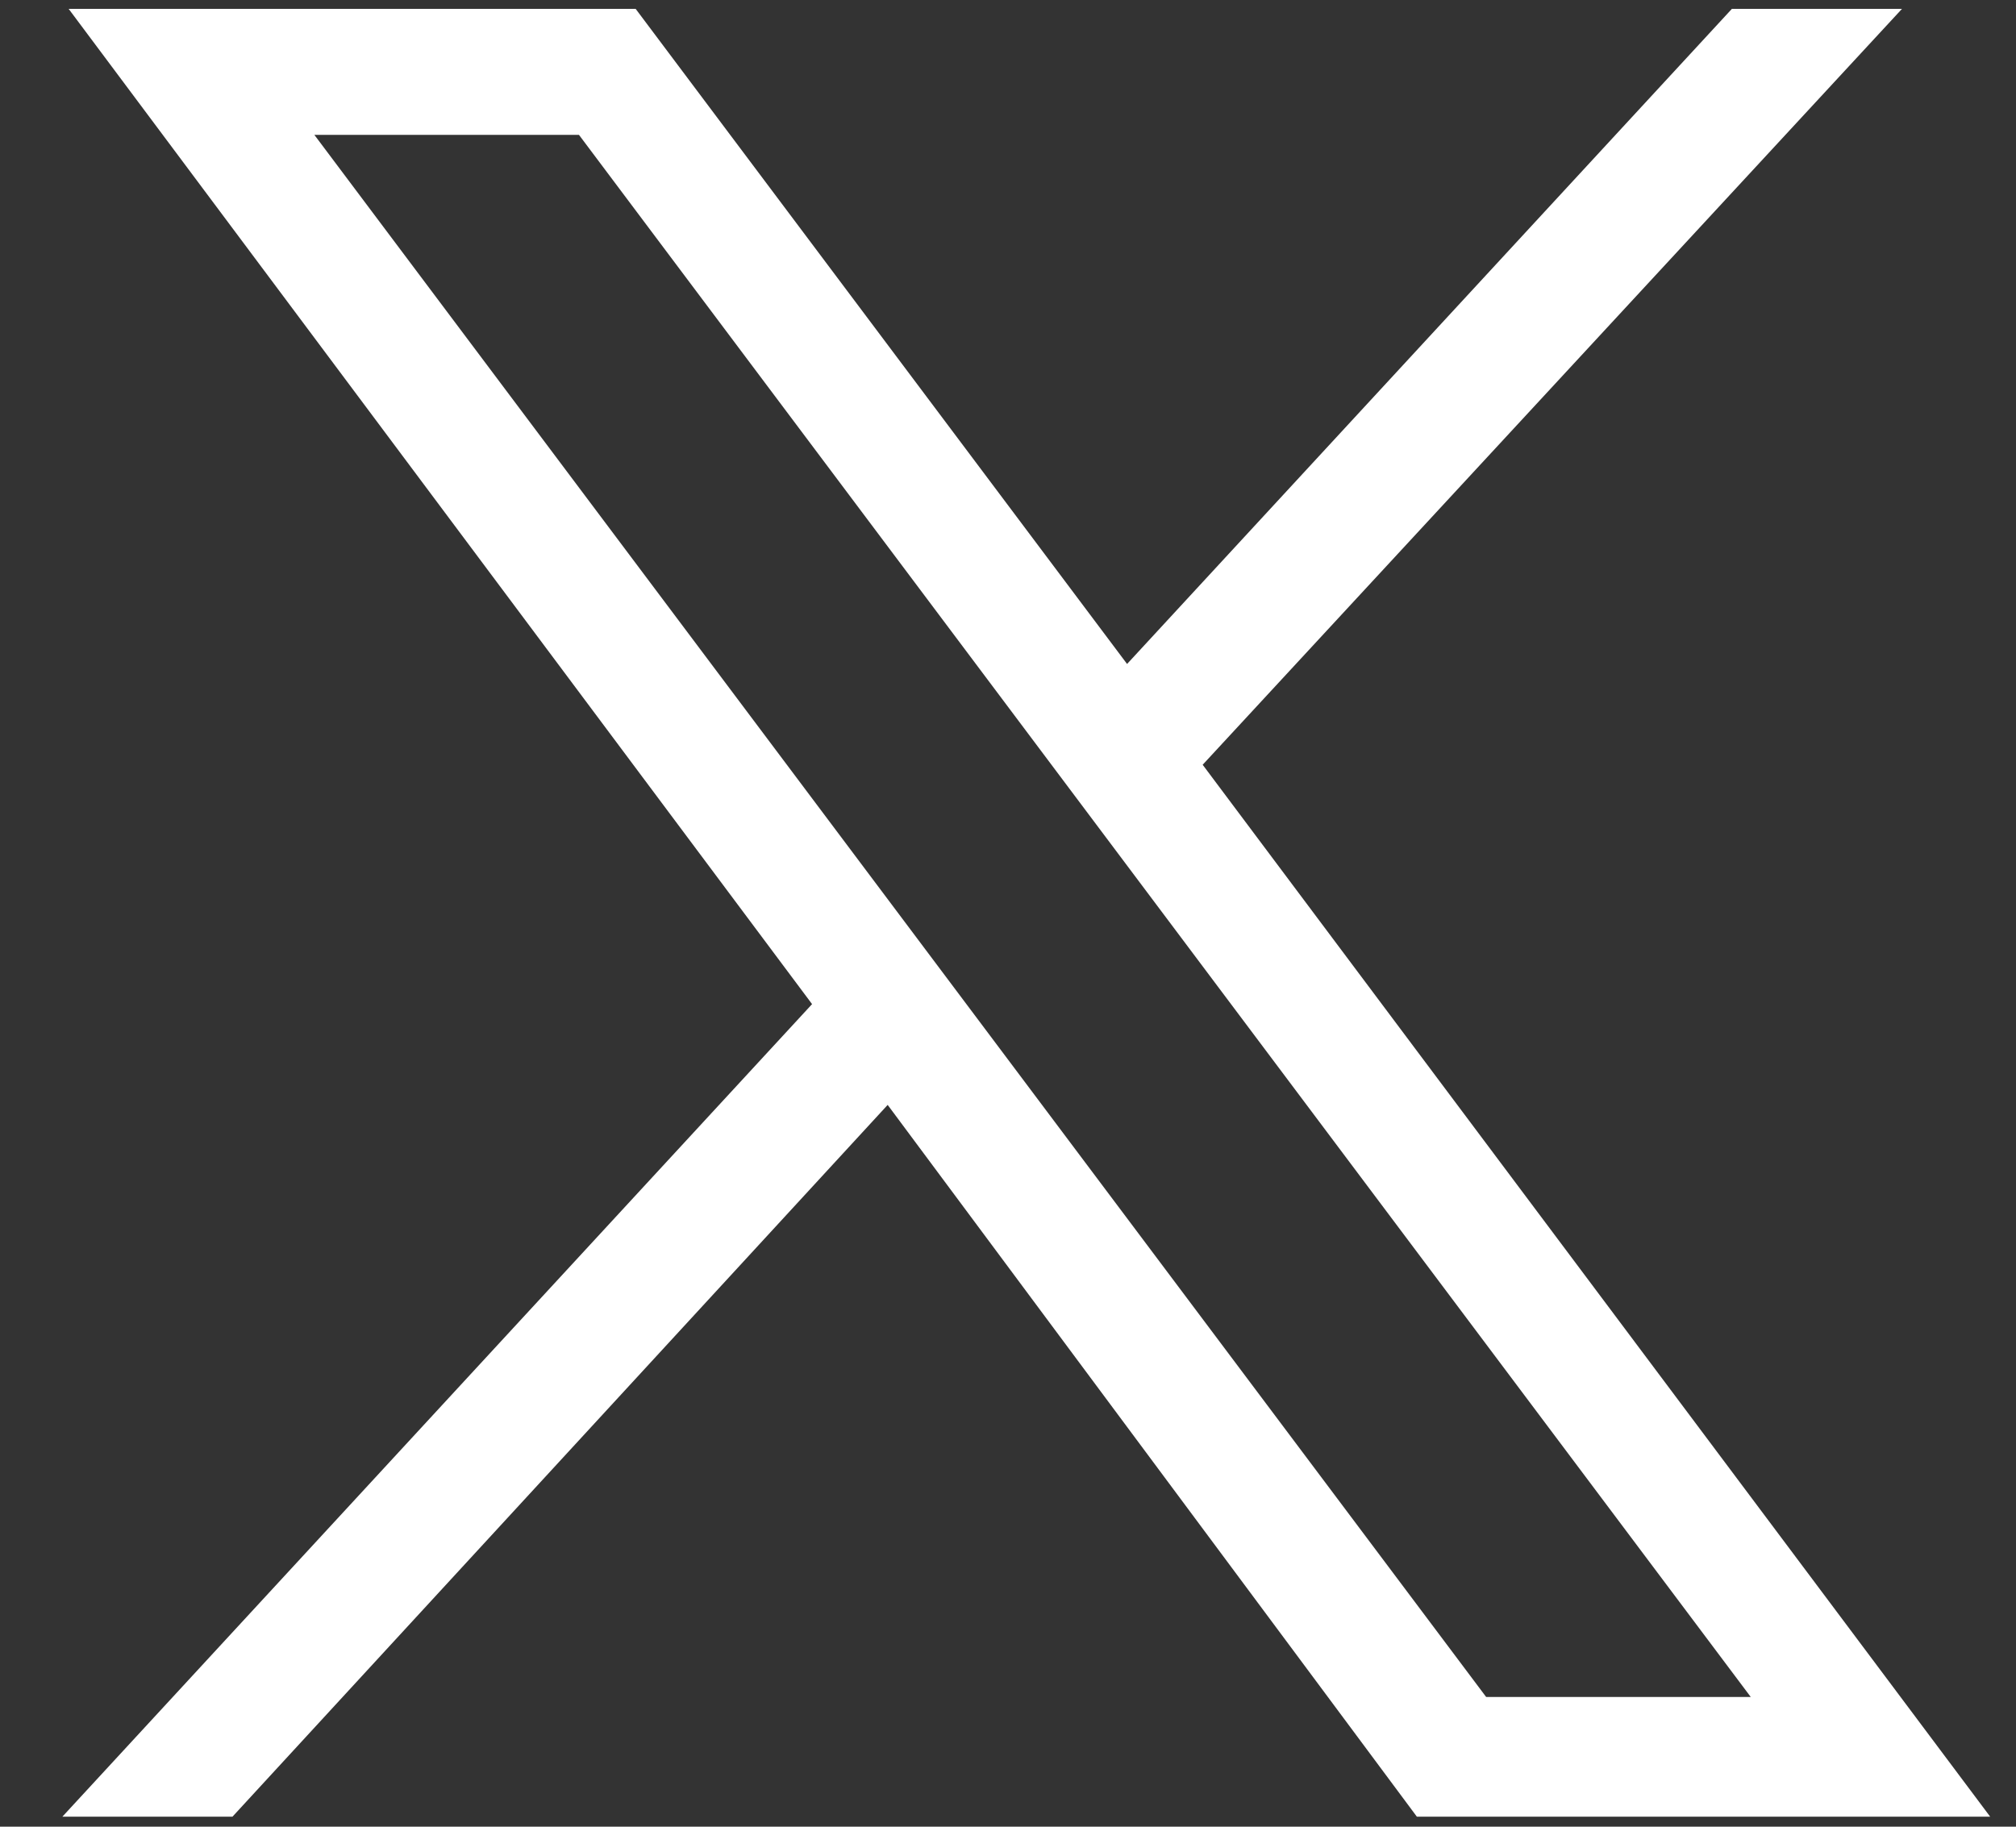
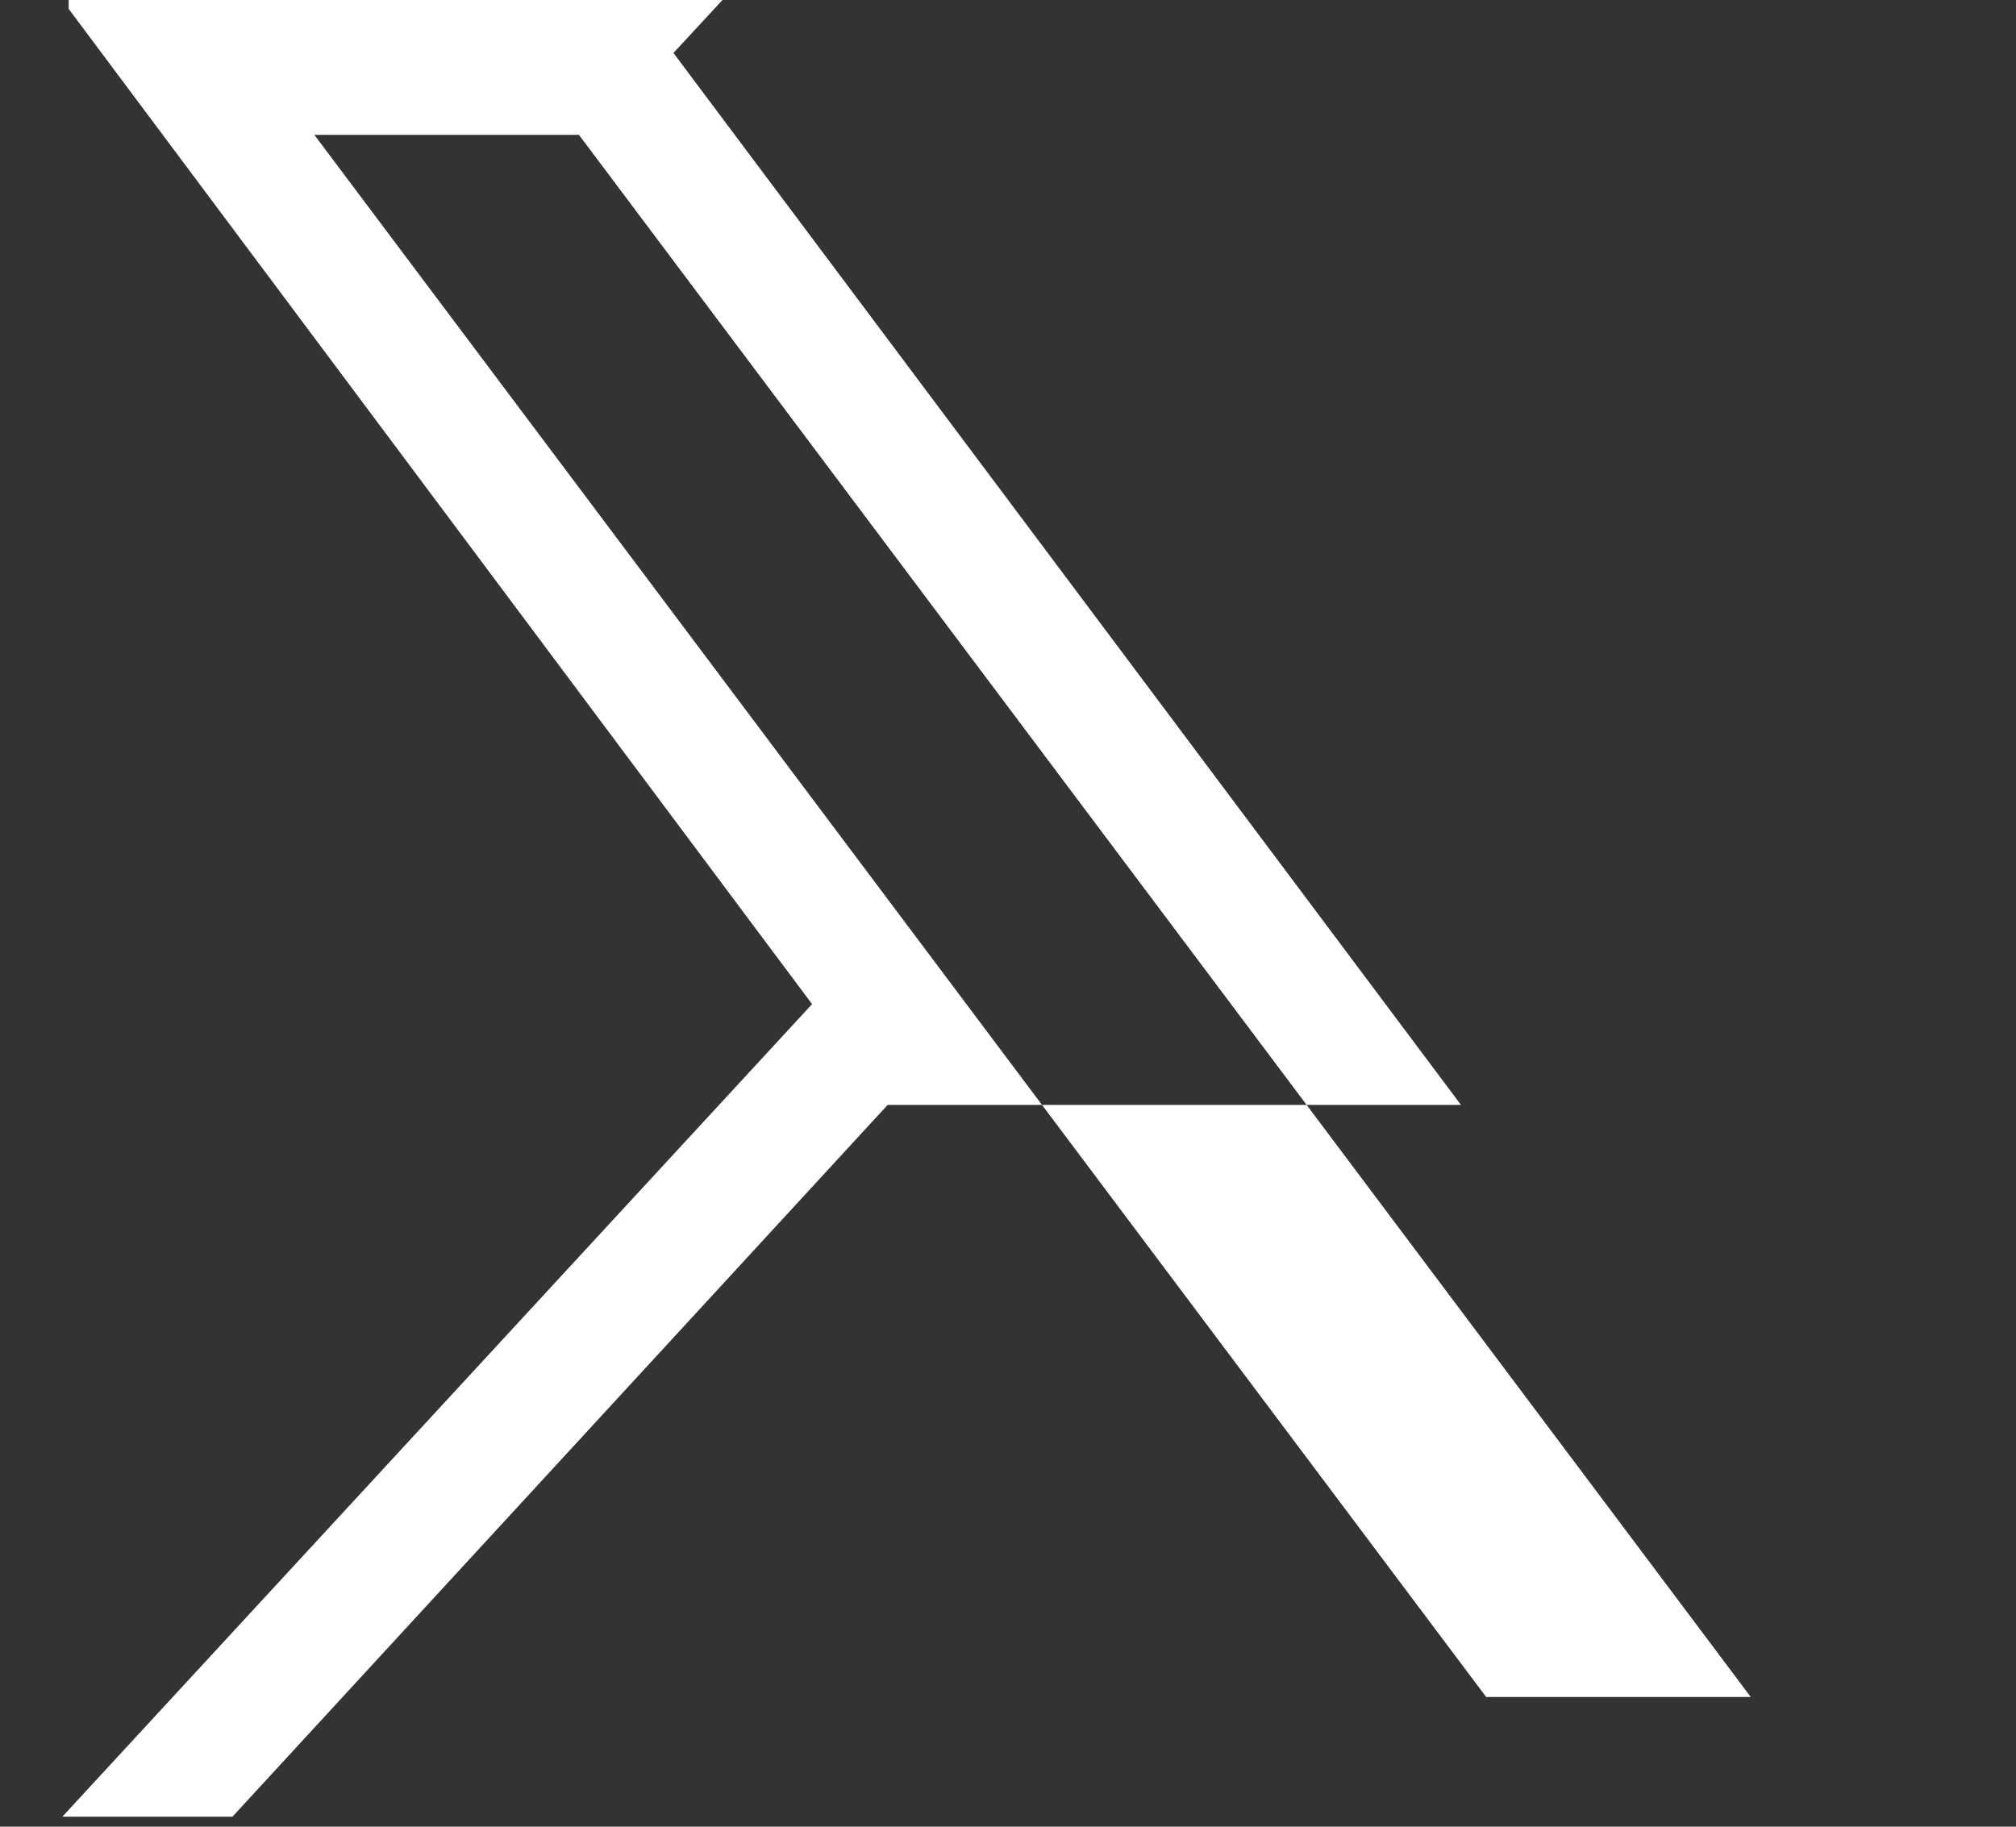
<svg xmlns="http://www.w3.org/2000/svg" version="1.1" id="Ebene_1" x="0px" y="0px" width="32px" height="29px" viewBox="0 0 32 29" style="enable-background:new 0 0 32 29;" xml:space="preserve">
  <rect x="0" y="0" width="32" height="29" fill="#333333" stroke="none" />
  <style type="text/css">
	.st0{fill:none;}
	.st1{fill:#FFFFFF;}
</style>
-   <path class="st0" d="M0,0h32v29H0V0z" />
  <g id="layer1" transform="translate(52.39,-25.059)">
-     <path id="path1009" class="st1" d="M-51.3,25.2L-39.5,41l-11.9,12.9h2.7l10.4-11.3l8.4,11.3h9.1l-12.5-16.7l11.1-12h-2.7l-9.6,10.4   l-7.8-10.4H-51.3z M-47.4,27.2h4.2L-24.6,52h-4.2L-47.4,27.2z" />
+     <path id="path1009" class="st1" d="M-51.3,25.2L-39.5,41l-11.9,12.9h2.7l10.4-11.3h9.1l-12.5-16.7l11.1-12h-2.7l-9.6,10.4   l-7.8-10.4H-51.3z M-47.4,27.2h4.2L-24.6,52h-4.2L-47.4,27.2z" />
  </g>
</svg>